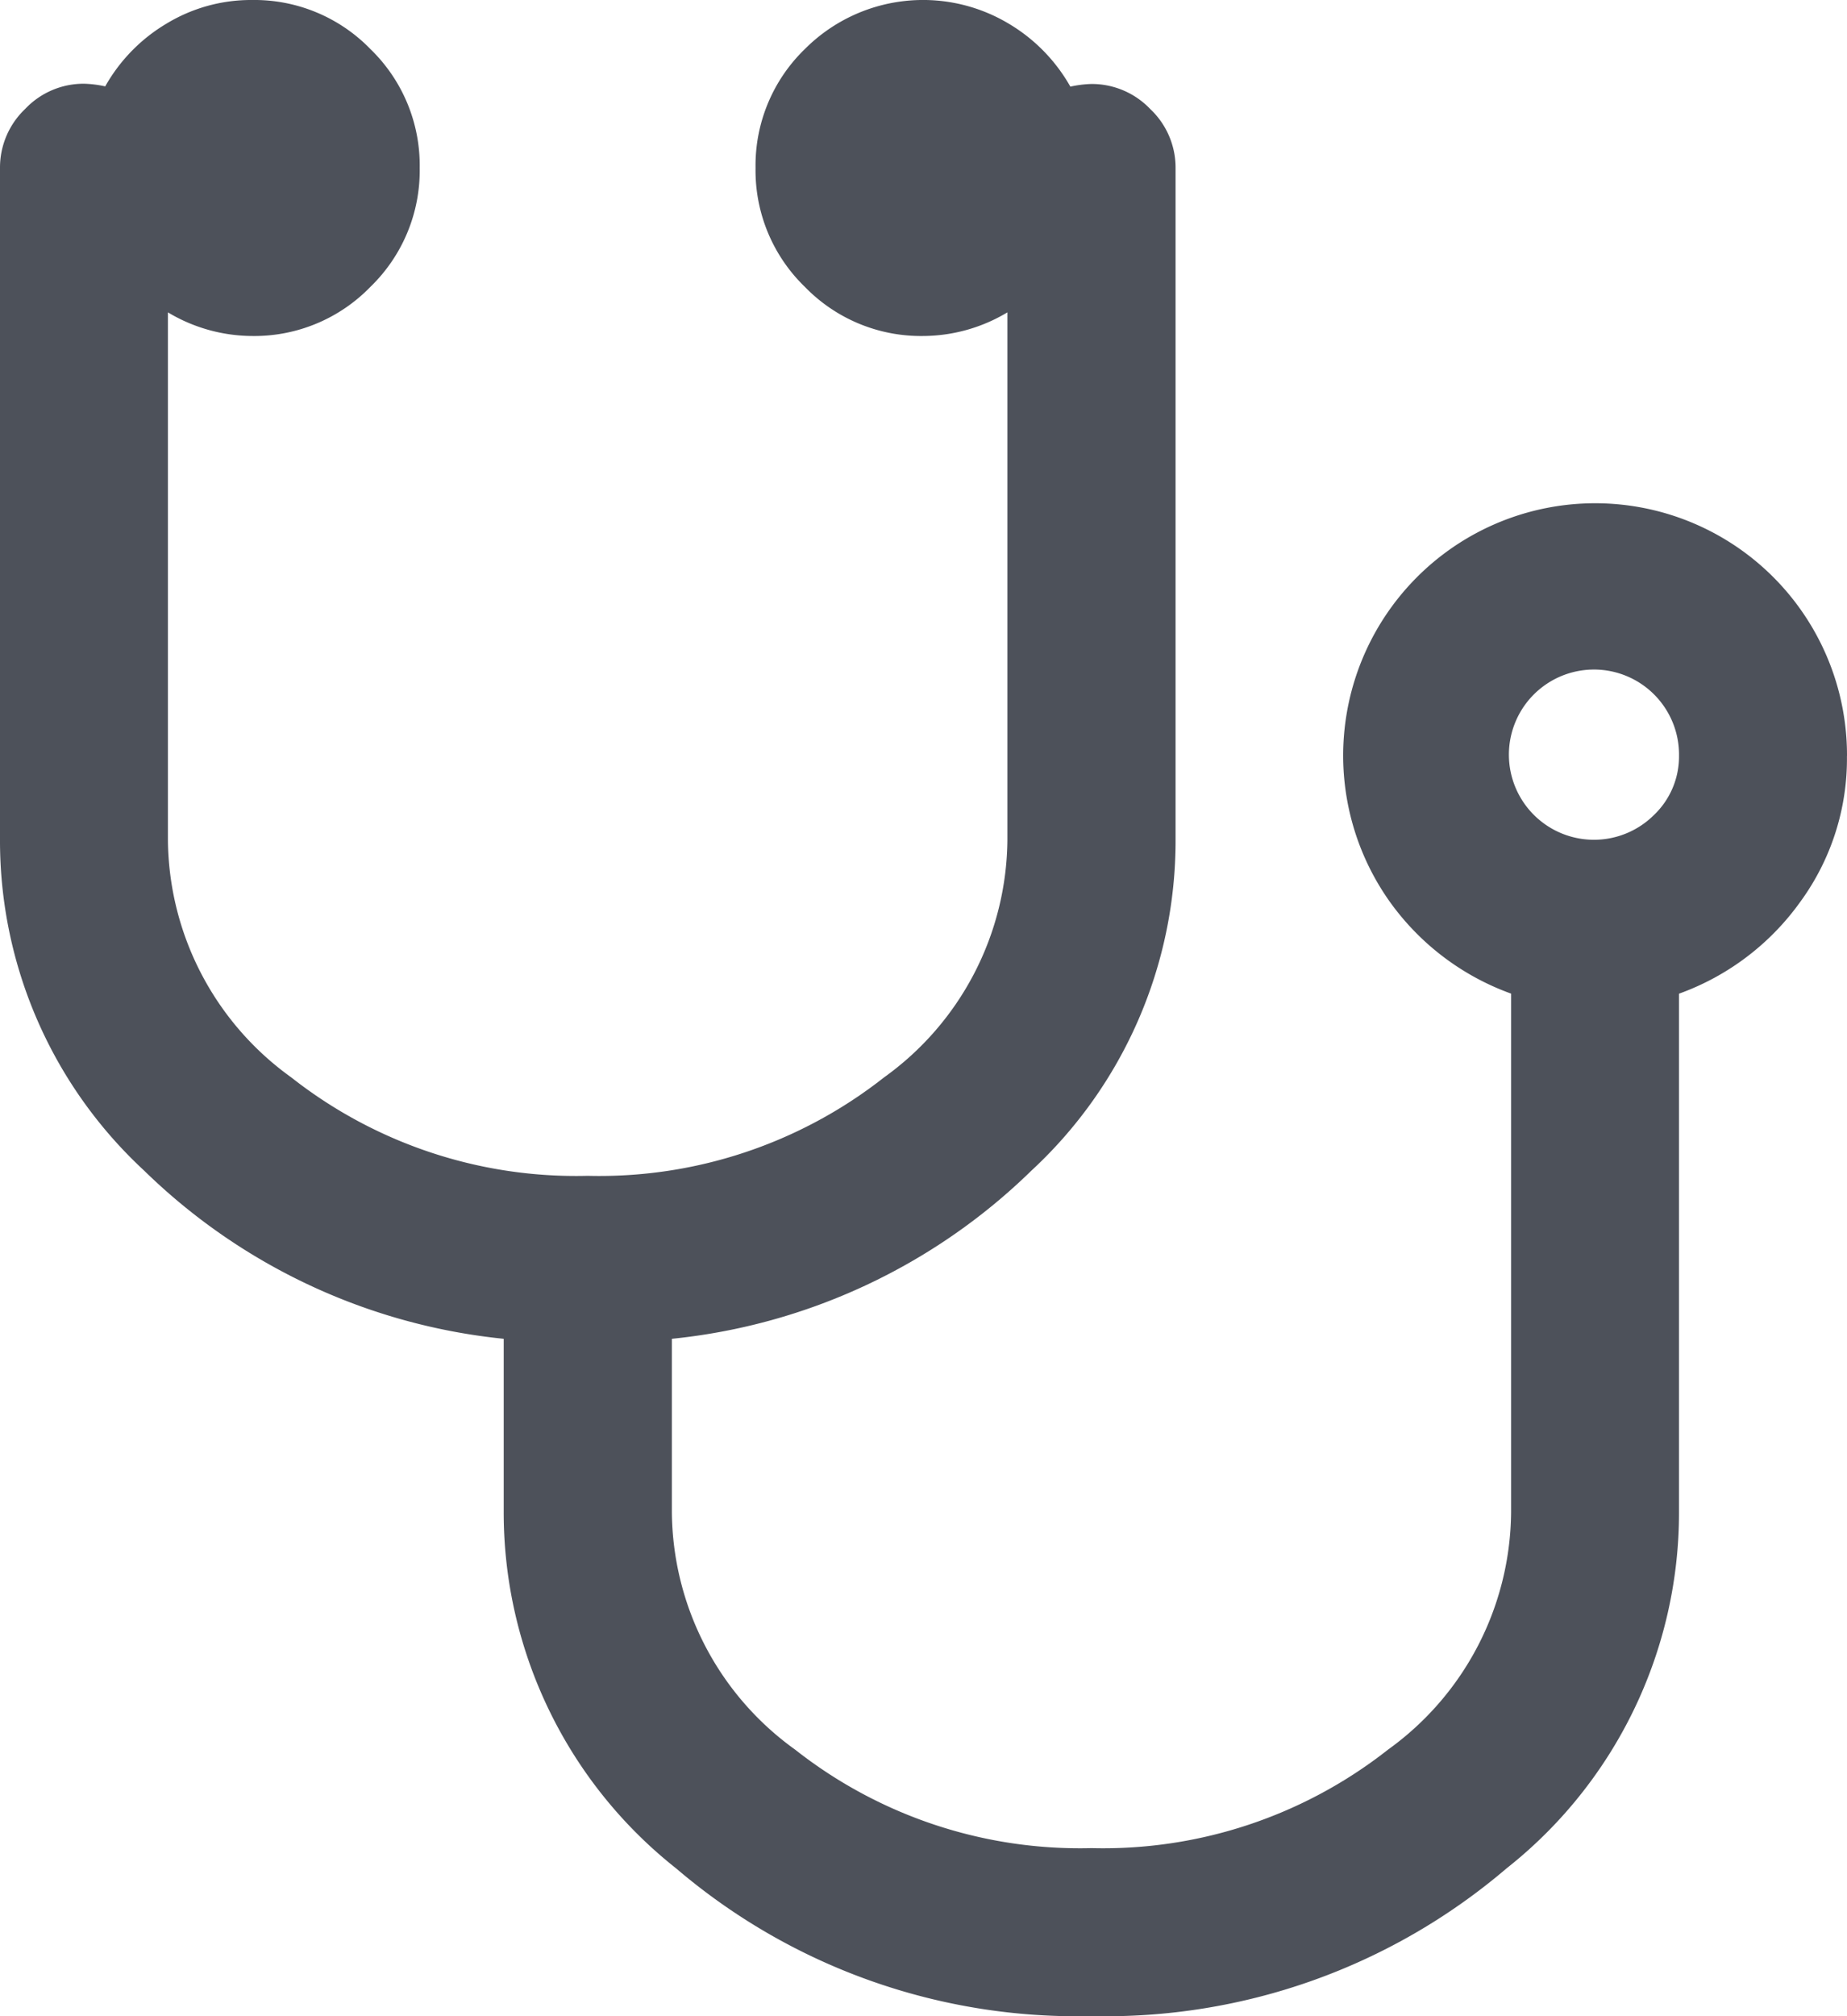
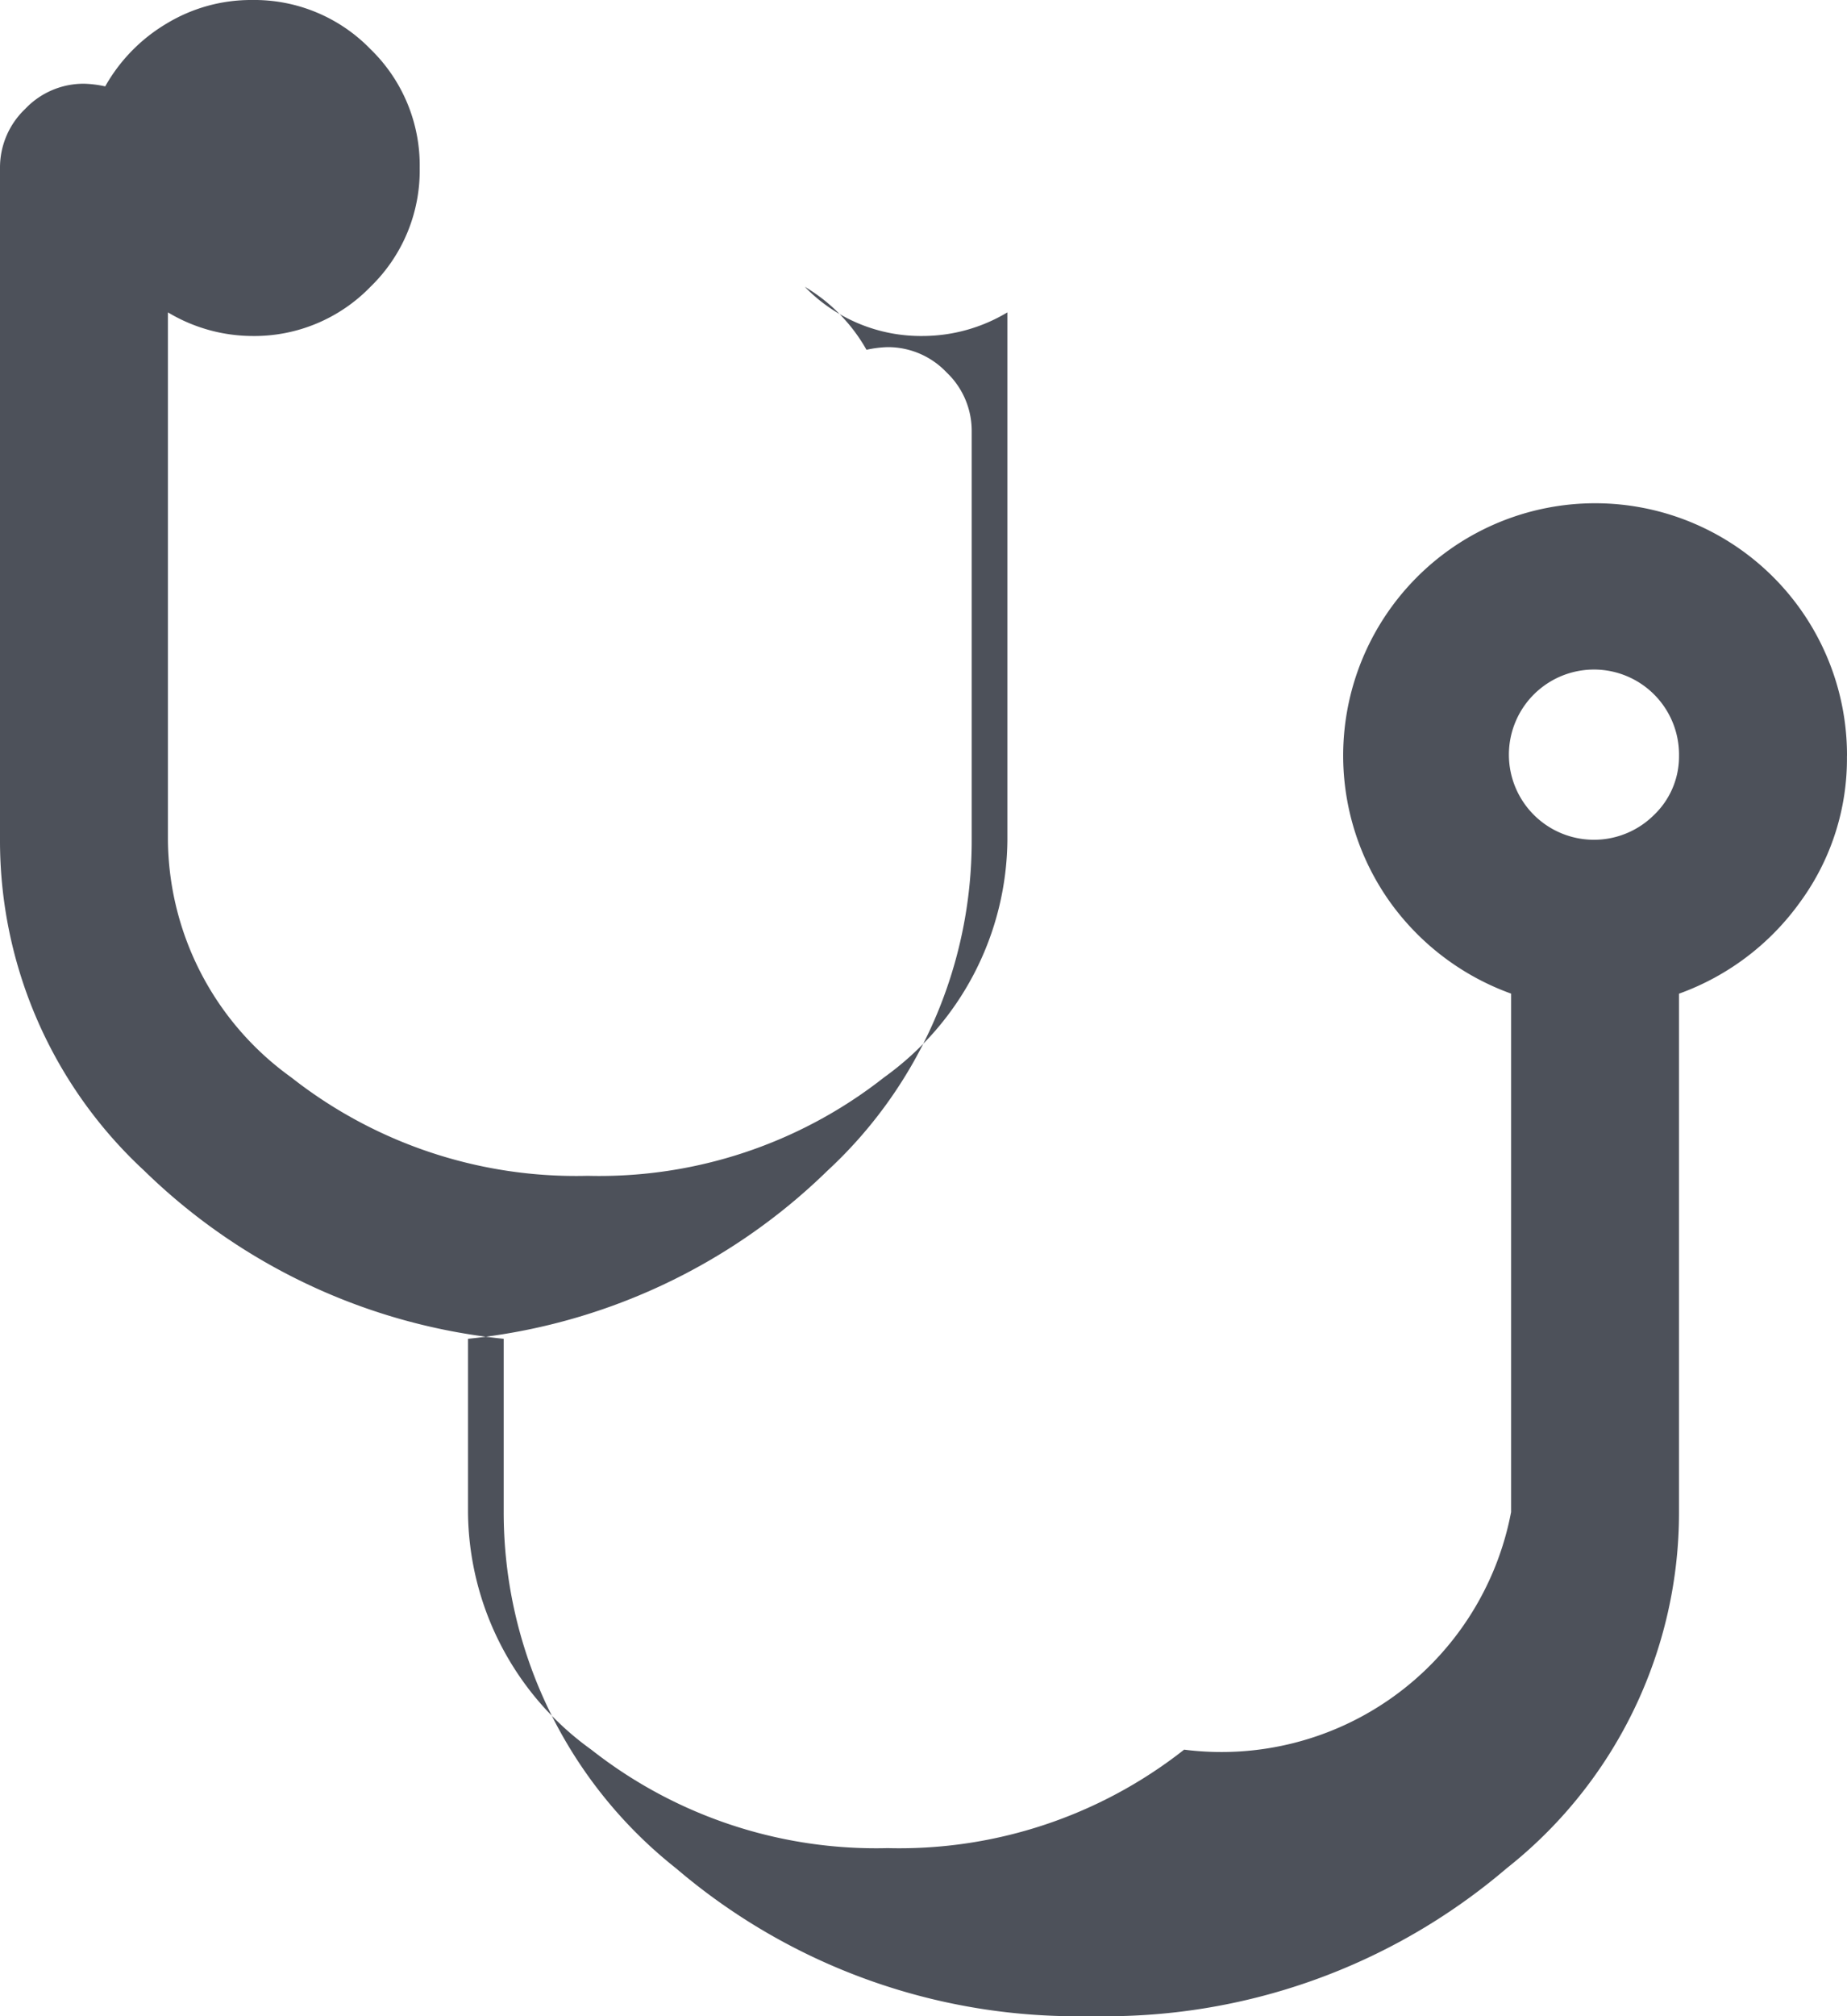
<svg xmlns="http://www.w3.org/2000/svg" width="29.335" height="32" viewBox="0 0 29.335 32">
-   <path d="M26.667,12a1.351,1.351,0,1,0-.4.938A1.283,1.283,0,0,0,26.667,12Zm2.667,0a3.846,3.846,0,0,1-.74,2.313,4.06,4.06,0,0,1-1.927,1.459V24a7.194,7.194,0,0,1-2.74,5.656A9.805,9.805,0,0,1,17.333,32a9.8,9.8,0,0,1-6.594-2.344A7.2,7.2,0,0,1,8,24V21.25a9.552,9.552,0,0,1-5.708-2.667A7.132,7.132,0,0,1,0,13.333V2.667a1.283,1.283,0,0,1,.4-.938,1.277,1.277,0,0,1,.938-.4,1.784,1.784,0,0,1,.333.042,2.7,2.7,0,0,1,.98-1A2.587,2.587,0,0,1,4,0,2.569,2.569,0,0,1,5.885.781a2.569,2.569,0,0,1,.781,1.885,2.569,2.569,0,0,1-.781,1.885A2.569,2.569,0,0,1,4,5.333a2.623,2.623,0,0,1-1.333-.375v8.375A4.683,4.683,0,0,0,4.625,17.1a7.314,7.314,0,0,0,4.708,1.563A7.314,7.314,0,0,0,14.042,17.1,4.683,4.683,0,0,0,16,13.333V4.958a2.623,2.623,0,0,1-1.333.375,2.569,2.569,0,0,1-1.885-.781A2.569,2.569,0,0,1,12,2.667,2.569,2.569,0,0,1,12.781.781,2.651,2.651,0,0,1,16.02.375a2.71,2.71,0,0,1,.98,1,1.784,1.784,0,0,1,.333-.042,1.283,1.283,0,0,1,.938.4,1.277,1.277,0,0,1,.4.938V13.333a7.132,7.132,0,0,1-2.292,5.25,9.552,9.552,0,0,1-5.708,2.667V24a4.683,4.683,0,0,0,1.958,3.771,7.314,7.314,0,0,0,4.708,1.563,7.314,7.314,0,0,0,4.708-1.563A4.683,4.683,0,0,0,24,24V15.771a4.06,4.06,0,0,1-1.927-1.459A4.006,4.006,0,0,1,22.5,9.166,4,4,0,0,1,29.335,12Z" fill="#4d515a" />
+   <path d="M26.667,12a1.351,1.351,0,1,0-.4.938A1.283,1.283,0,0,0,26.667,12Zm2.667,0a3.846,3.846,0,0,1-.74,2.313,4.06,4.06,0,0,1-1.927,1.459V24a7.194,7.194,0,0,1-2.74,5.656A9.805,9.805,0,0,1,17.333,32a9.8,9.8,0,0,1-6.594-2.344A7.2,7.2,0,0,1,8,24V21.25a9.552,9.552,0,0,1-5.708-2.667A7.132,7.132,0,0,1,0,13.333V2.667a1.283,1.283,0,0,1,.4-.938,1.277,1.277,0,0,1,.938-.4,1.784,1.784,0,0,1,.333.042,2.7,2.7,0,0,1,.98-1A2.587,2.587,0,0,1,4,0,2.569,2.569,0,0,1,5.885.781a2.569,2.569,0,0,1,.781,1.885,2.569,2.569,0,0,1-.781,1.885A2.569,2.569,0,0,1,4,5.333a2.623,2.623,0,0,1-1.333-.375v8.375A4.683,4.683,0,0,0,4.625,17.1a7.314,7.314,0,0,0,4.708,1.563A7.314,7.314,0,0,0,14.042,17.1,4.683,4.683,0,0,0,16,13.333V4.958a2.623,2.623,0,0,1-1.333.375,2.569,2.569,0,0,1-1.885-.781a2.71,2.71,0,0,1,.98,1,1.784,1.784,0,0,1,.333-.042,1.283,1.283,0,0,1,.938.4,1.277,1.277,0,0,1,.4.938V13.333a7.132,7.132,0,0,1-2.292,5.25,9.552,9.552,0,0,1-5.708,2.667V24a4.683,4.683,0,0,0,1.958,3.771,7.314,7.314,0,0,0,4.708,1.563,7.314,7.314,0,0,0,4.708-1.563A4.683,4.683,0,0,0,24,24V15.771a4.06,4.06,0,0,1-1.927-1.459A4.006,4.006,0,0,1,22.5,9.166,4,4,0,0,1,29.335,12Z" fill="#4d515a" />
</svg>